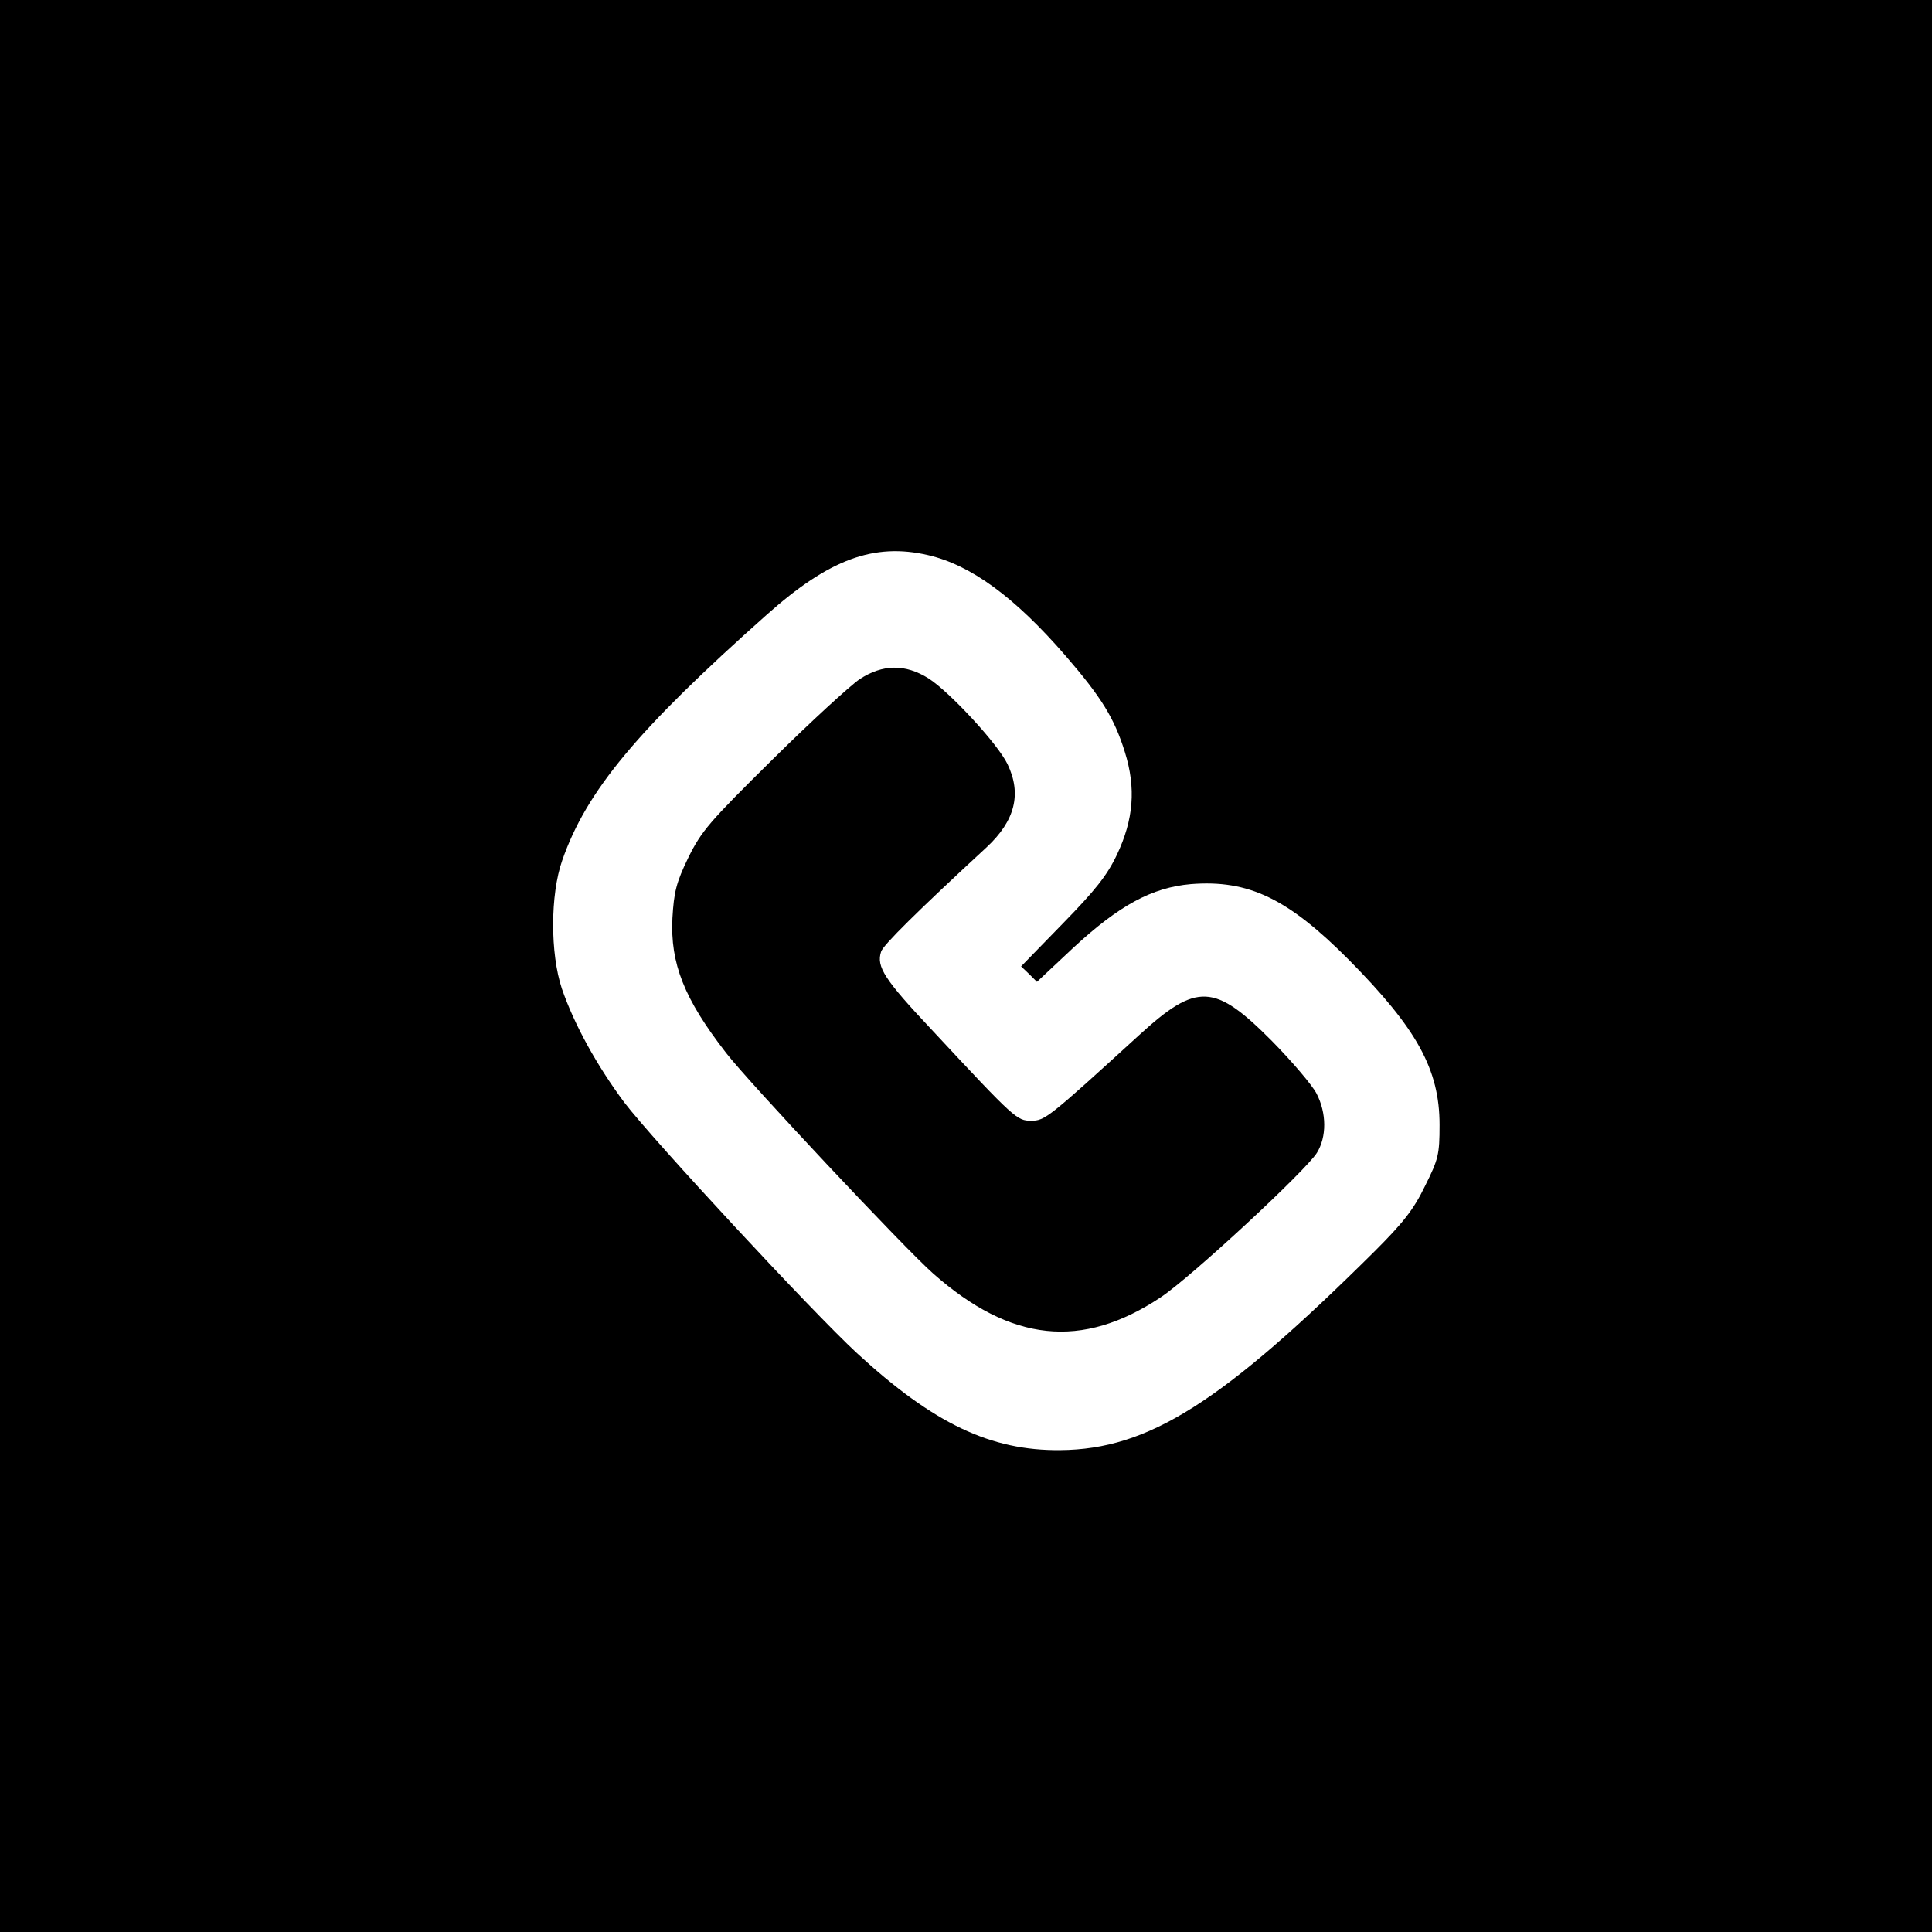
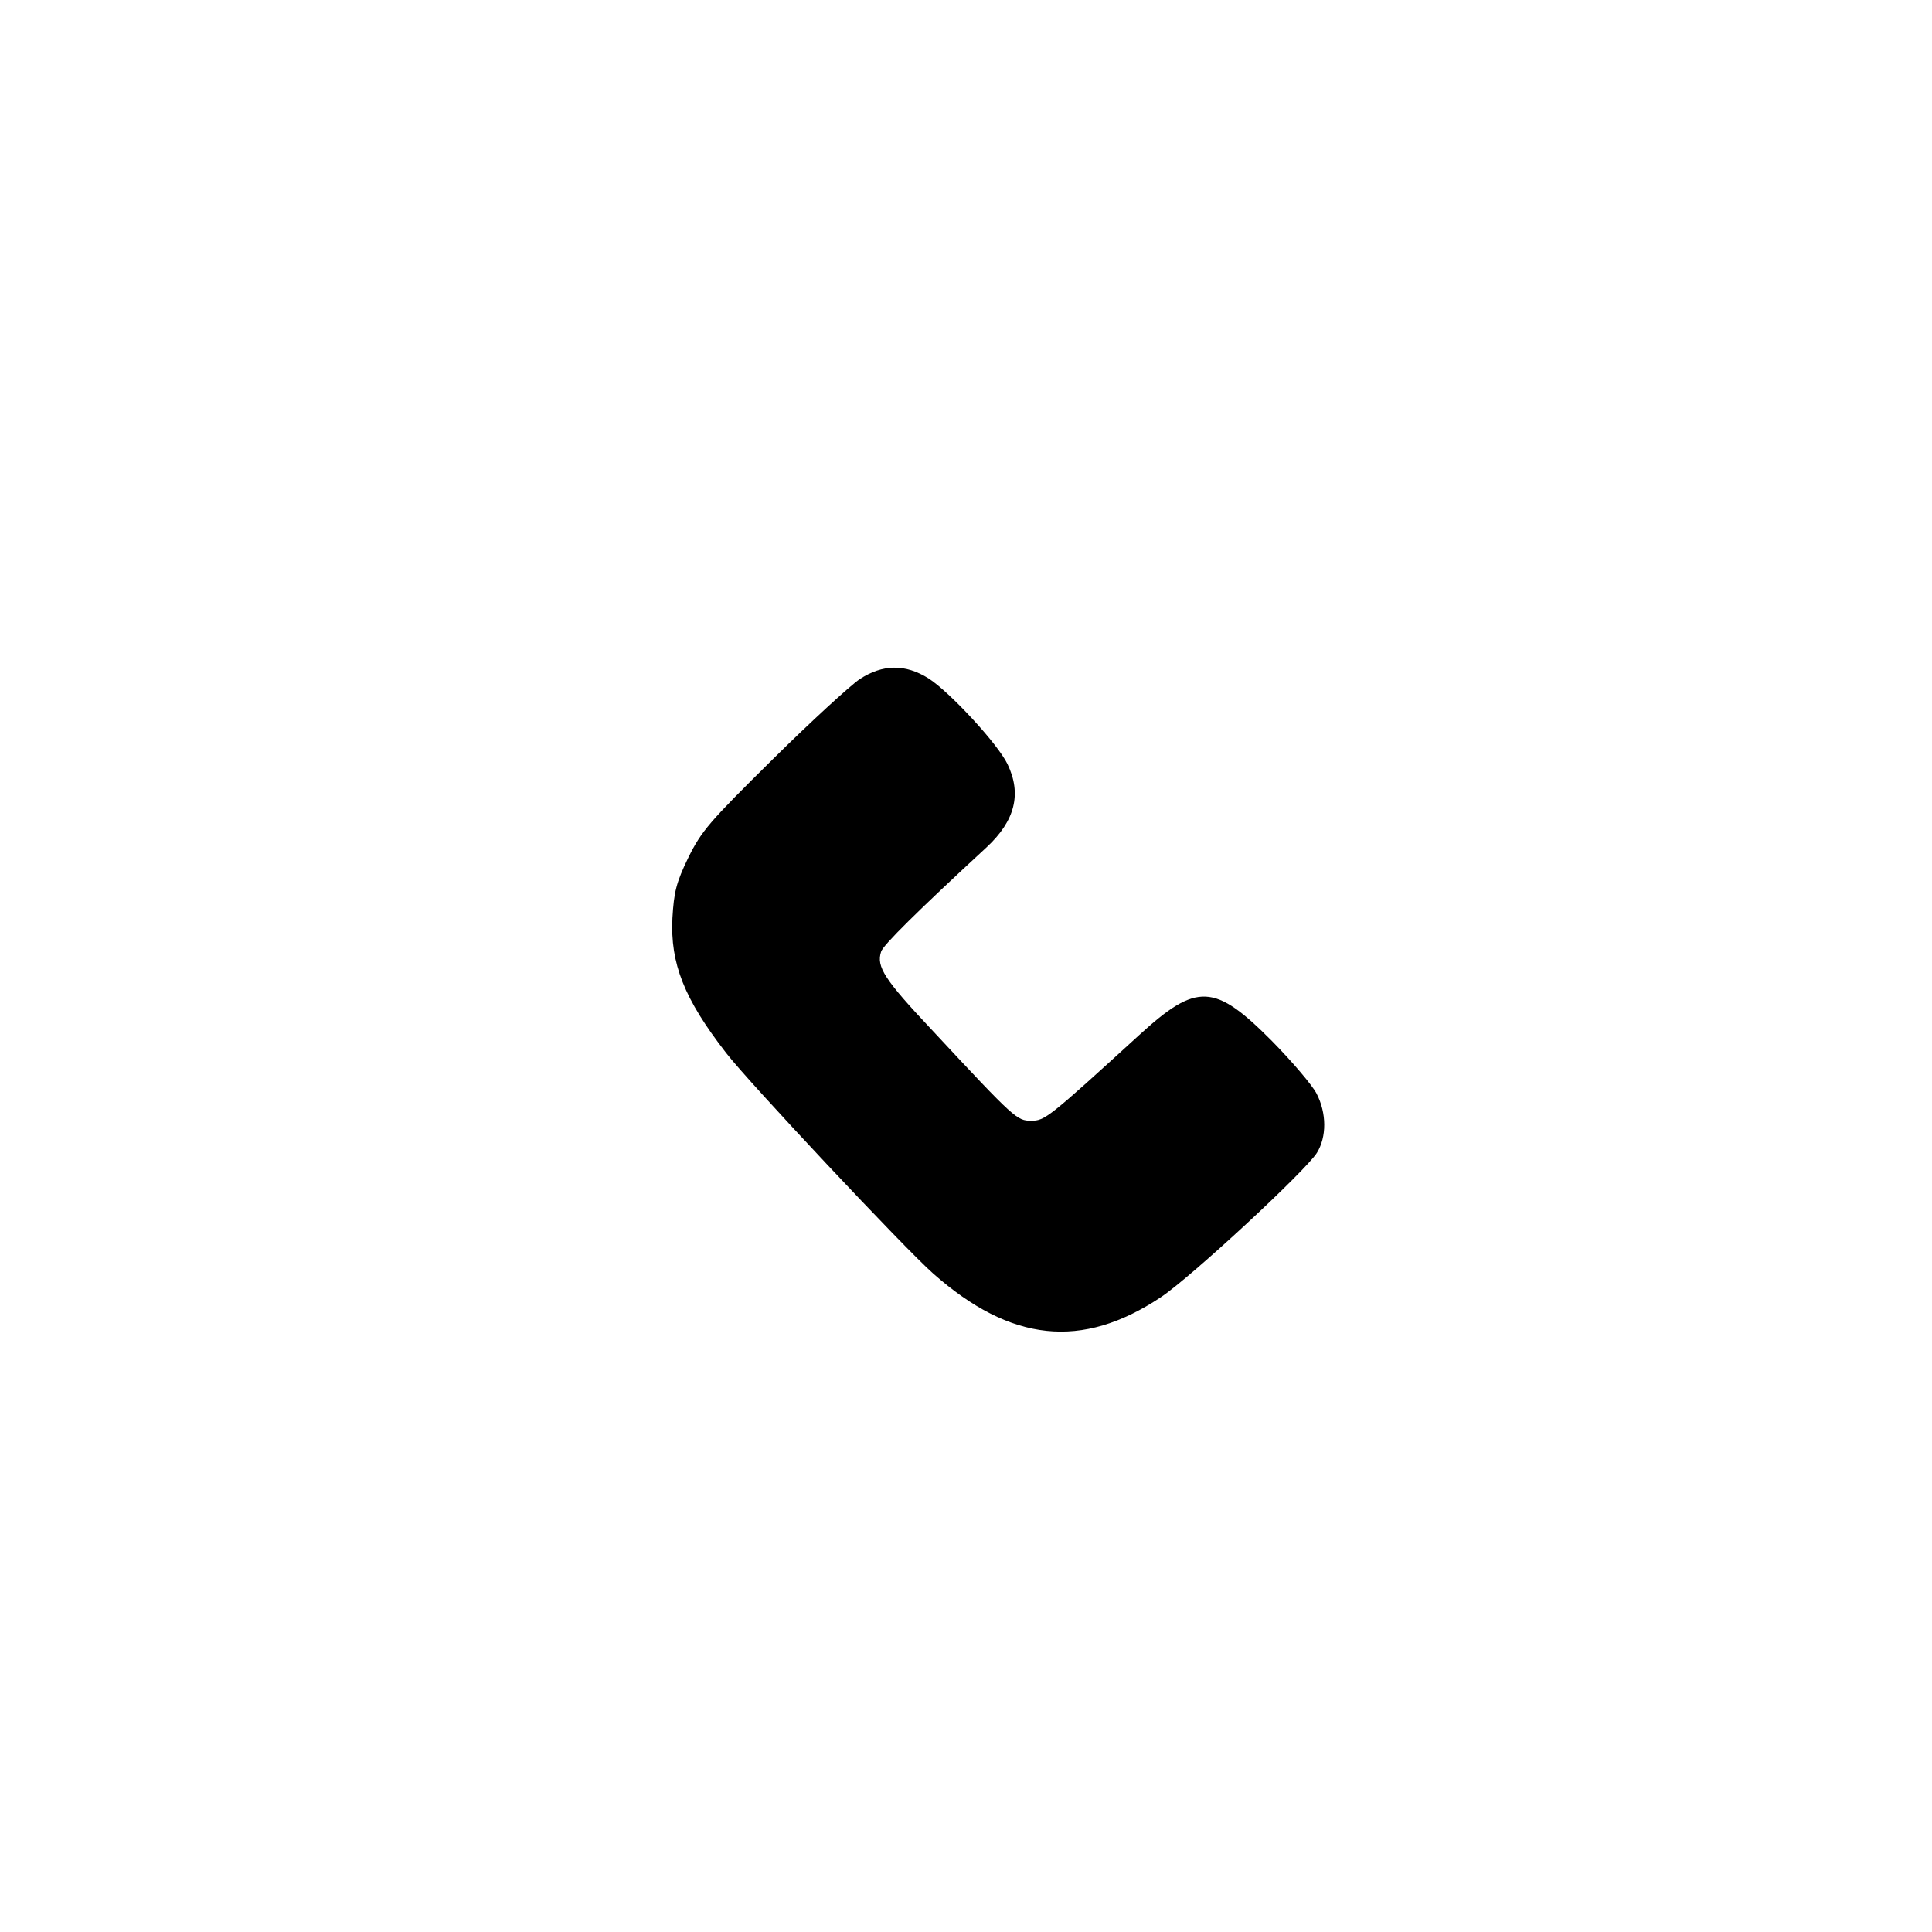
<svg xmlns="http://www.w3.org/2000/svg" version="1.0" width="512pt" height="512pt" viewBox="0 0 512 512" preserveAspectRatio="xMidYMid meet">
  <g transform="translate(0,512) scale(0.1,-0.1)" fill="#000000" stroke="none">
-     <path d="M0 2560 l0 -2560 2560 0 2560 0 0 2560 0 2560 -2560 0 -2560 0 0 -2560z m2459 1089 c113 -26 229 -110 365 -267 95 -110 129 -165 157 -255 30 -96 23 -179 -21 -272 -26 -55 -58 -95 -144 -183 l-110 -113 21 -20 21 -21 96 90 c122 113 209 160 312 169 153 12 257 -38 419 -201 180 -182 240 -290 240 -437 0 -79 -3 -91 -39 -163 -30 -62 -58 -97 -134 -173 -403 -400 -598 -524 -832 -526 -184 -2 -336 70 -539 257 -118 109 -541 565 -617 665 -72 97 -132 205 -165 301 -31 93 -31 249 1 340 64 184 199 346 542 651 165 147 284 191 427 158z" />
-     <path d="M2278 3320 c-25 -17 -129 -112 -231 -213 -167 -165 -188 -189 -223 -260 -32 -66 -38 -91 -42 -160 -6 -120 31 -214 142 -357 59 -77 474 -519 549 -585 206 -182 394 -202 603 -63 80 53 384 335 414 383 26 42 26 105 -1 157 -12 23 -65 85 -118 139 -152 153 -199 156 -352 16 -241 -220 -250 -227 -286 -227 -38 0 -43 4 -260 237 -130 138 -151 171 -138 211 5 17 96 107 280 277 75 70 93 141 55 220 -26 54 -153 191 -209 227 -62 39 -122 38 -183 -2z" />
+     <path d="M2278 3320 c-25 -17 -129 -112 -231 -213 -167 -165 -188 -189 -223 -260 -32 -66 -38 -91 -42 -160 -6 -120 31 -214 142 -357 59 -77 474 -519 549 -585 206 -182 394 -202 603 -63 80 53 384 335 414 383 26 42 26 105 -1 157 -12 23 -65 85 -118 139 -152 153 -199 156 -352 16 -241 -220 -250 -227 -286 -227 -38 0 -43 4 -260 237 -130 138 -151 171 -138 211 5 17 96 107 280 277 75 70 93 141 55 220 -26 54 -153 191 -209 227 -62 39 -122 38 -183 -2" />
  </g>
</svg>